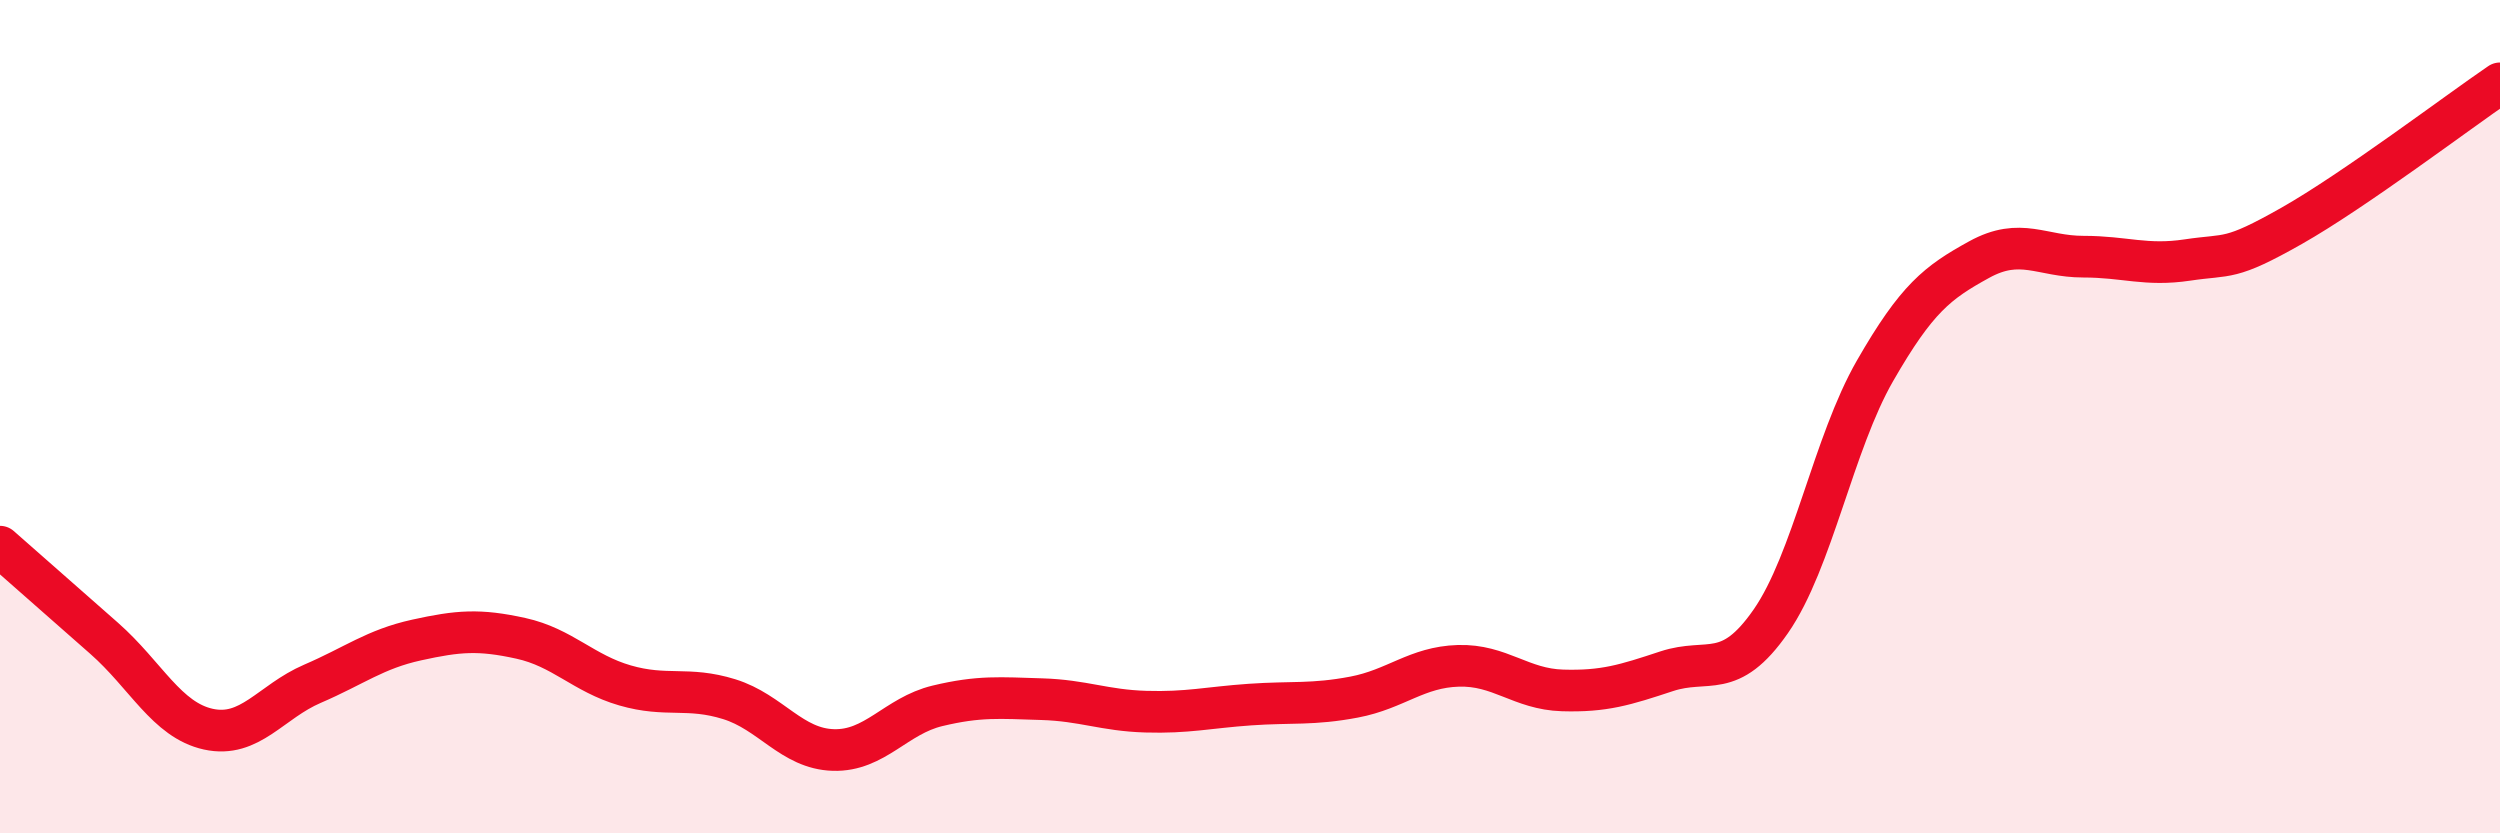
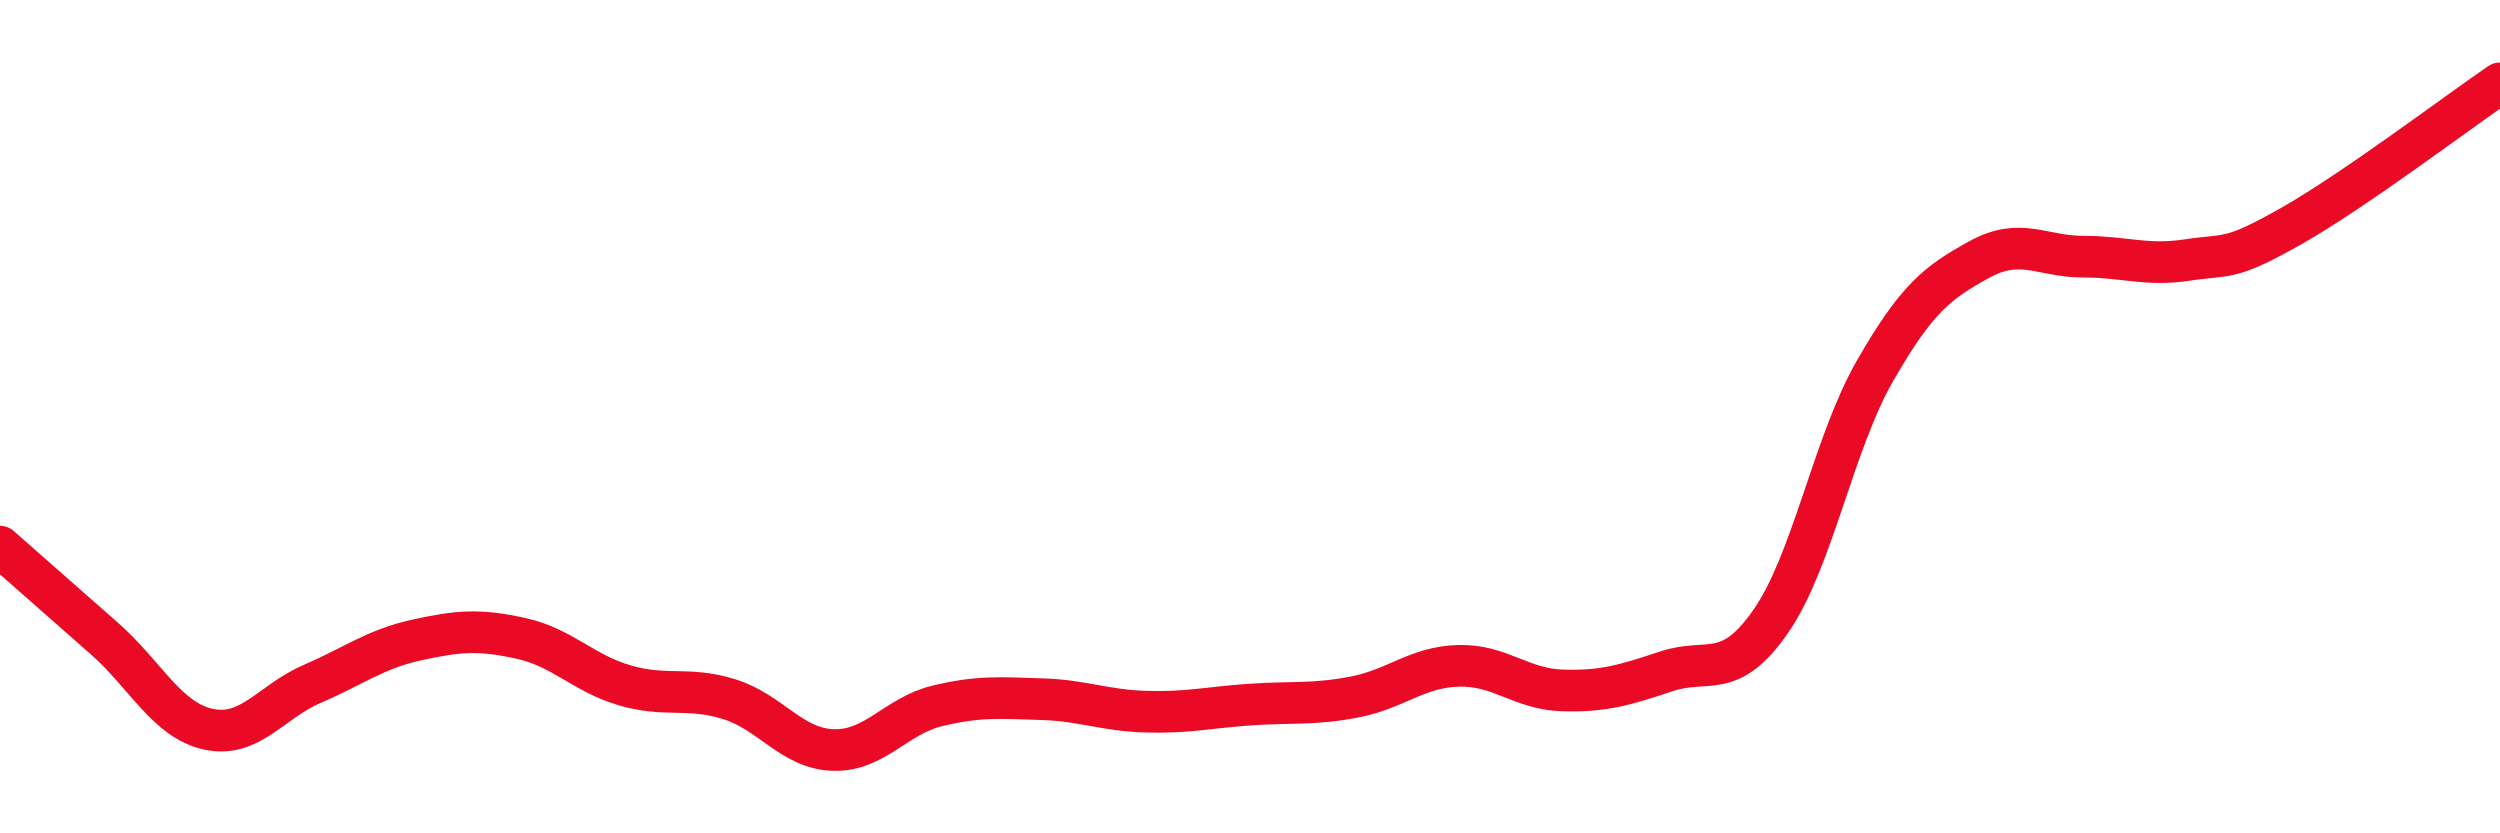
<svg xmlns="http://www.w3.org/2000/svg" width="60" height="20" viewBox="0 0 60 20">
-   <path d="M 0,13.12 C 0.5,13.56 1.5,14.44 2.5,15.32 C 3.5,16.2 4,17.28 5,17.5 C 6,17.72 6.5,16.84 7.5,16.41 C 8.5,15.98 9,15.58 10,15.36 C 11,15.14 11.5,15.1 12.5,15.32 C 13.5,15.54 14,16.16 15,16.45 C 16,16.74 16.5,16.47 17.5,16.78 C 18.5,17.09 19,17.97 20,18 C 21,18.03 21.5,17.18 22.5,16.94 C 23.5,16.7 24,16.75 25,16.78 C 26,16.81 26.5,17.05 27.5,17.08 C 28.5,17.11 29,16.98 30,16.91 C 31,16.84 31.5,16.92 32.5,16.73 C 33.5,16.54 34,16.01 35,15.98 C 36,15.95 36.5,16.54 37.5,16.57 C 38.5,16.6 39,16.44 40,16.11 C 41,15.78 41.5,16.35 42.5,14.91 C 43.5,13.47 44,10.64 45,8.9 C 46,7.16 46.5,6.78 47.5,6.23 C 48.5,5.68 49,6.16 50,6.16 C 51,6.16 51.5,6.39 52.5,6.24 C 53.5,6.09 53.5,6.27 55,5.42 C 56.5,4.57 59,2.68 60,2L60 20L0 20Z" fill="#EB0A25" opacity="0.1" stroke-linecap="round" stroke-linejoin="round" />
  <path d="M 0,13.12 C 0.5,13.56 1.5,14.44 2.5,15.32 C 3.5,16.2 4,17.28 5,17.5 C 6,17.72 6.5,16.84 7.5,16.41 C 8.5,15.98 9,15.58 10,15.36 C 11,15.14 11.5,15.1 12.5,15.32 C 13.5,15.54 14,16.16 15,16.45 C 16,16.74 16.5,16.47 17.5,16.78 C 18.5,17.09 19,17.97 20,18 C 21,18.03 21.5,17.18 22.5,16.94 C 23.5,16.7 24,16.75 25,16.78 C 26,16.81 26.5,17.05 27.5,17.08 C 28.5,17.11 29,16.98 30,16.91 C 31,16.84 31.5,16.92 32.5,16.73 C 33.5,16.54 34,16.01 35,15.98 C 36,15.95 36.5,16.54 37.5,16.57 C 38.5,16.6 39,16.44 40,16.11 C 41,15.78 41.5,16.35 42.5,14.91 C 43.5,13.47 44,10.64 45,8.9 C 46,7.16 46.5,6.78 47.5,6.23 C 48.5,5.68 49,6.16 50,6.16 C 51,6.16 51.5,6.39 52.5,6.24 C 53.5,6.09 53.5,6.27 55,5.42 C 56.5,4.57 59,2.68 60,2" stroke="#EB0A25" stroke-width="1" fill="none" stroke-linecap="round" stroke-linejoin="round" />
</svg>